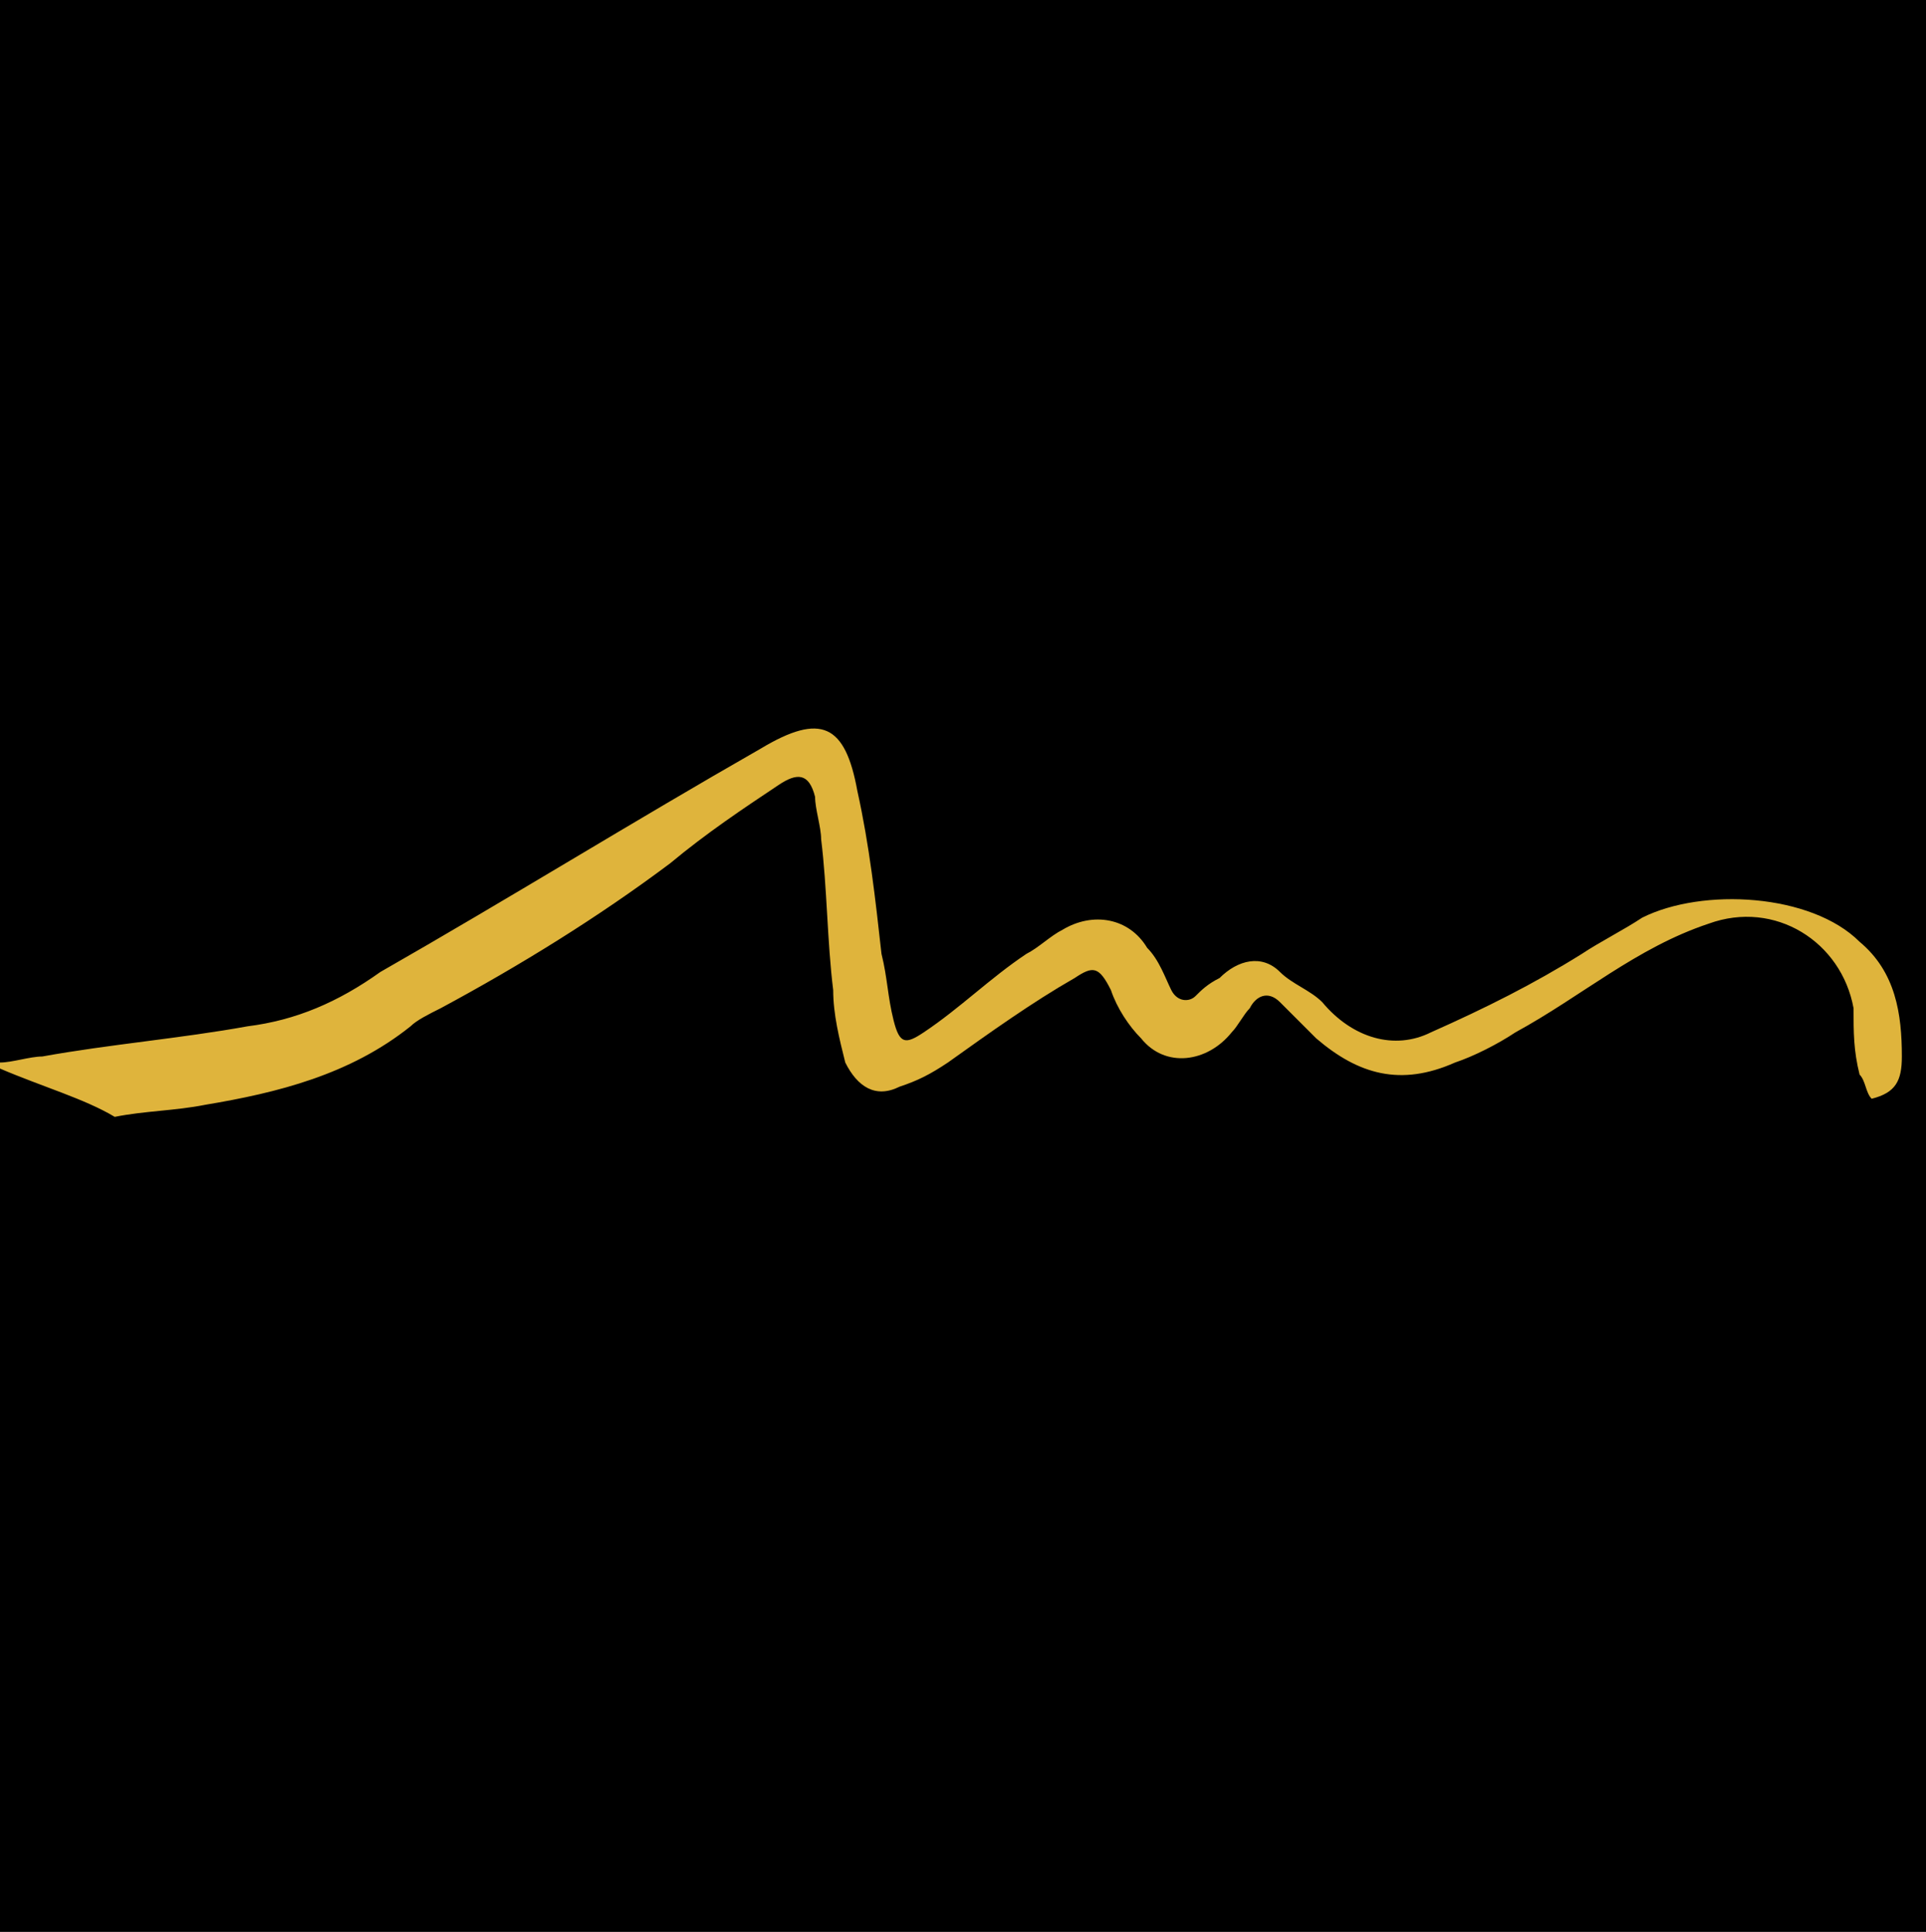
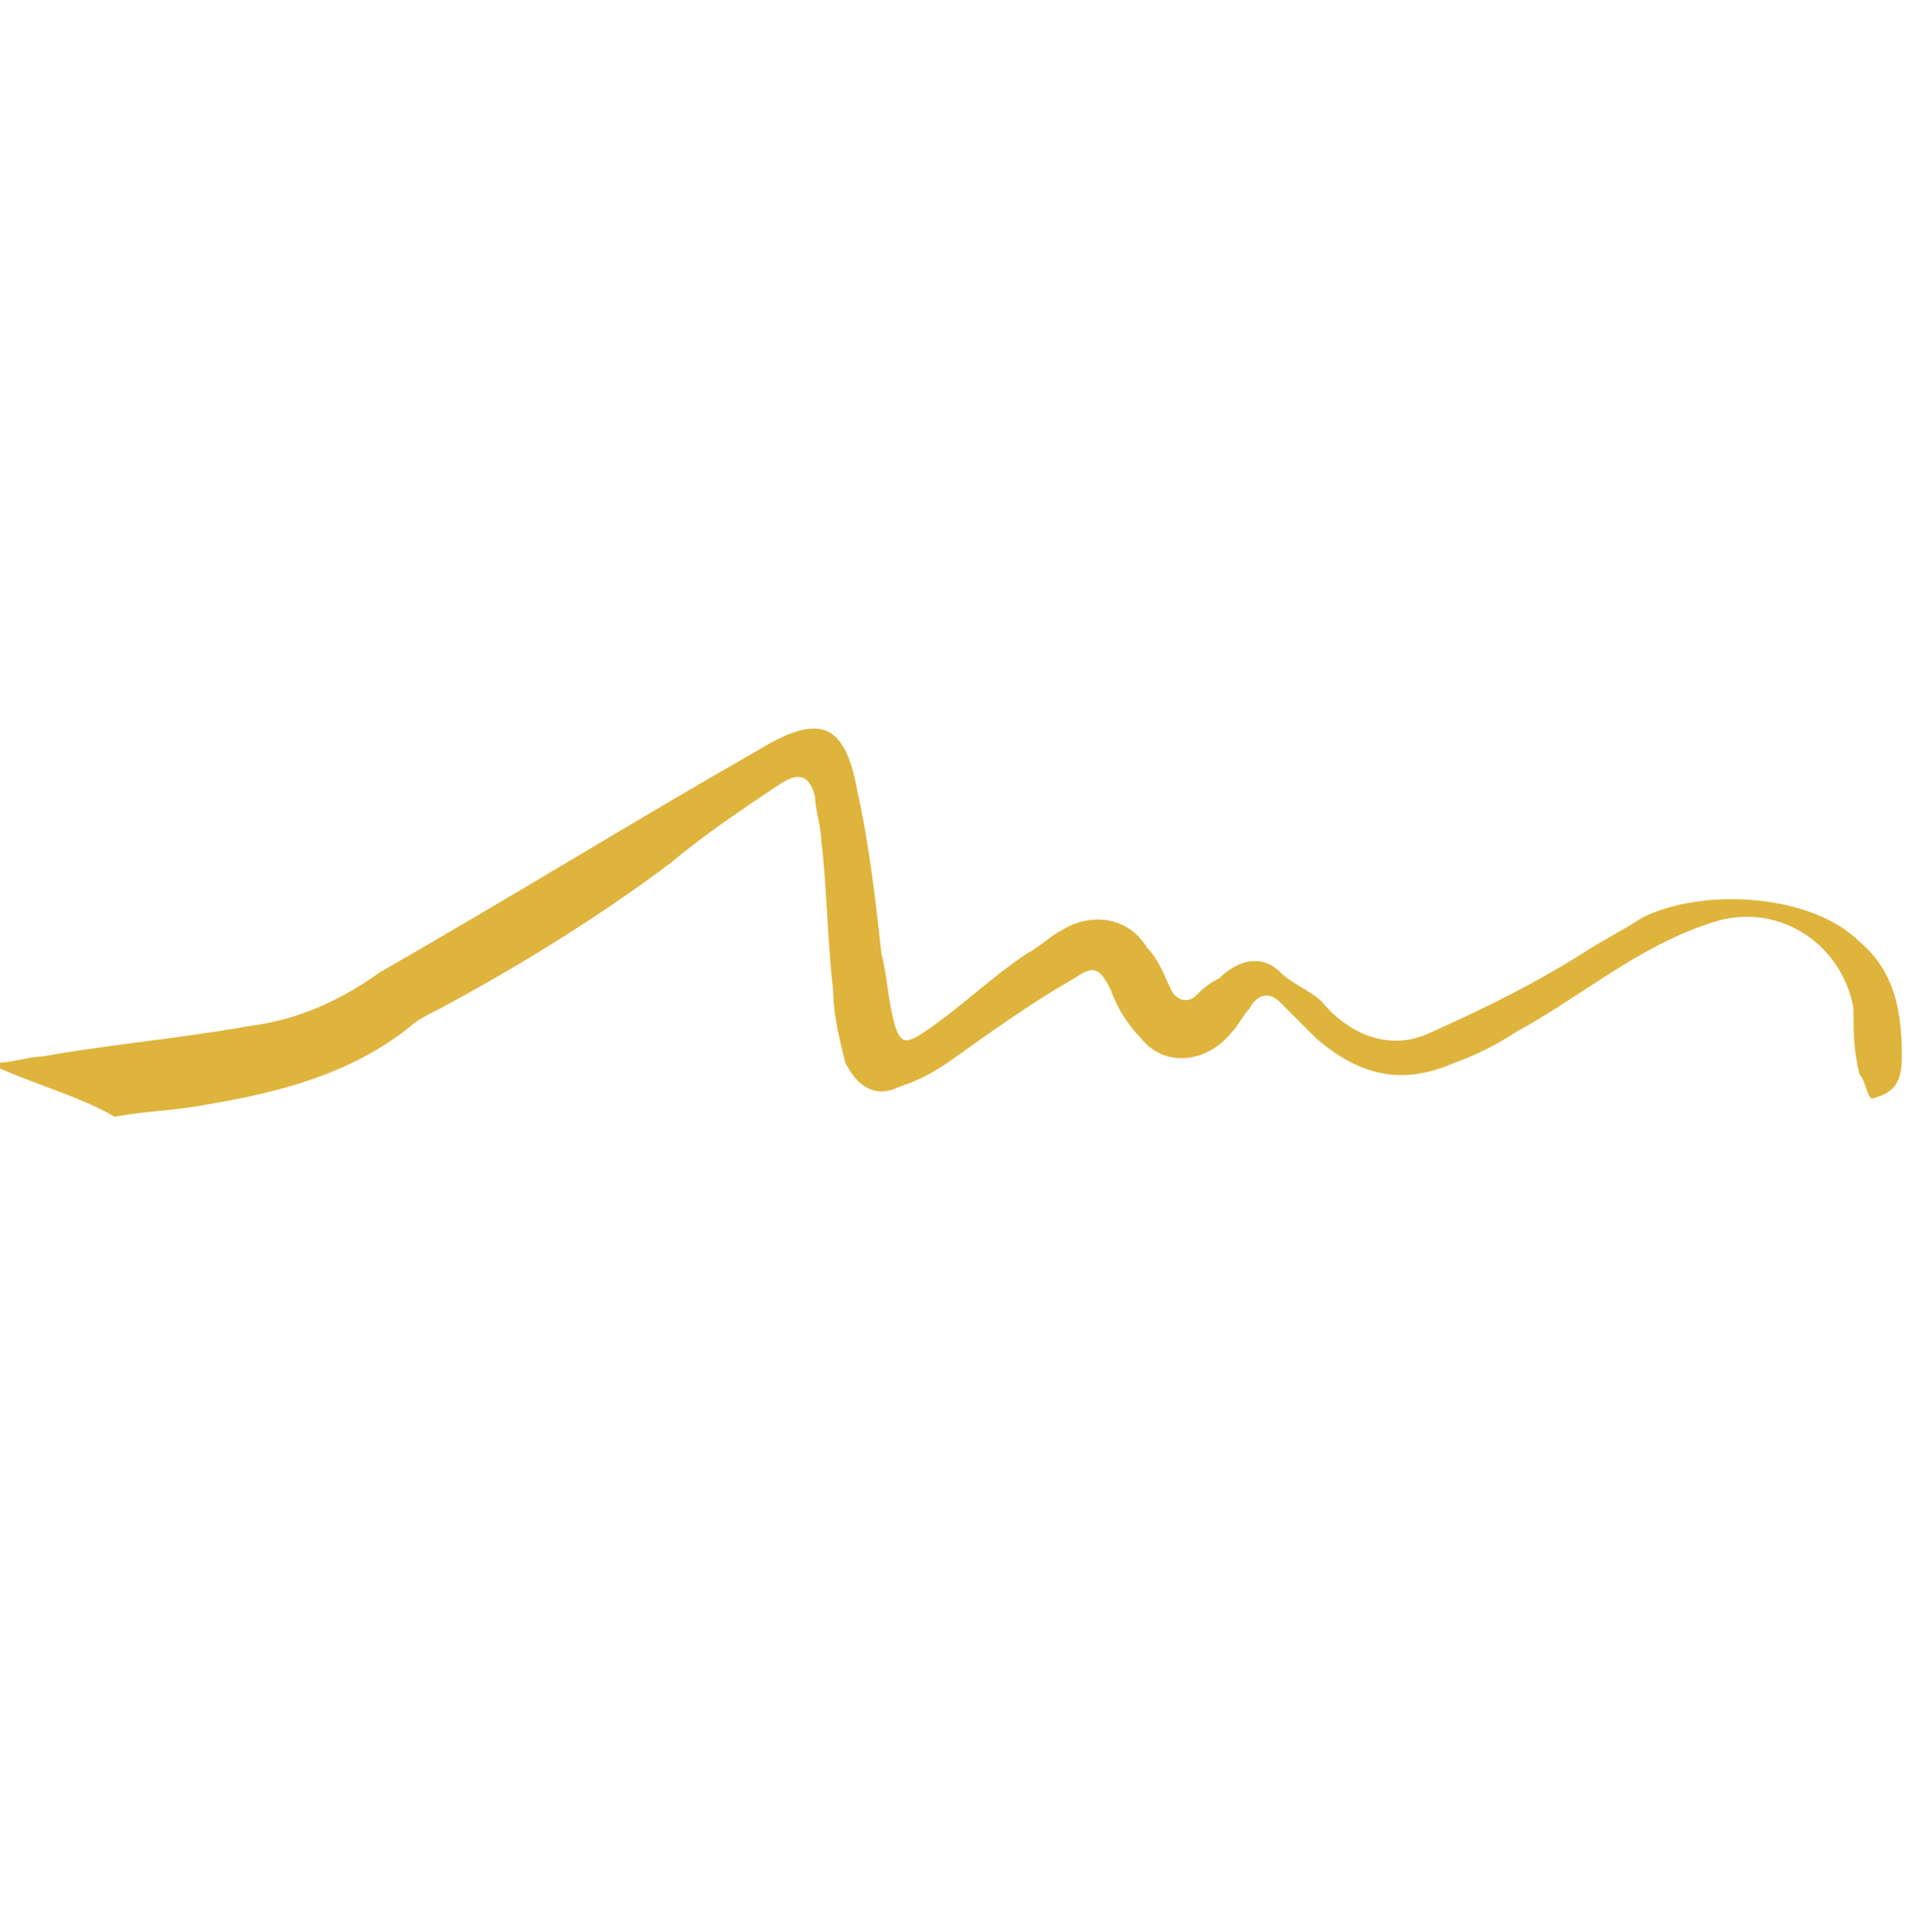
<svg xmlns="http://www.w3.org/2000/svg" version="1.1" id="Layer_1" x="0px" y="0px" viewBox="0 0 31.9 32" style="enable-background:new 0 0 31.9 32;" xml:space="preserve">
  <style type="text/css">
	.st0{fill:#DFB43C;}
</style>
-   <rect x="0" width="31.9" height="32" />
  <path class="st0" d="M0,17.6c0.2,0,0.5-0.1,0.7-0.1C1.8,17.3,3,17.2,4.1,17c0.8-0.1,1.5-0.4,2.2-0.9c2.1-1.2,4.2-2.5,6.3-3.7  c1-0.6,1.4-0.4,1.6,0.7c0.2,0.9,0.3,1.8,0.4,2.7c0.1,0.4,0.1,0.7,0.2,1.1c0.1,0.4,0.2,0.4,0.5,0.2c0.6-0.4,1.1-0.9,1.7-1.3  c0.2-0.1,0.4-0.3,0.6-0.4c0.5-0.3,1.1-0.2,1.4,0.3c0.2,0.2,0.3,0.5,0.4,0.7c0.1,0.2,0.3,0.2,0.4,0.1c0.1-0.1,0.2-0.2,0.4-0.3  c0.3-0.3,0.7-0.4,1-0.1c0.2,0.2,0.5,0.3,0.7,0.5c0.5,0.6,1.2,0.8,1.8,0.5c0.9-0.4,1.7-0.8,2.5-1.3c0.3-0.2,0.7-0.4,1-0.6  c1-0.5,2.8-0.4,3.6,0.4c0.6,0.5,0.7,1.2,0.7,1.9c0,0.4-0.1,0.6-0.5,0.7c-0.1-0.1-0.1-0.3-0.2-0.4c-0.1-0.4-0.1-0.7-0.1-1.1  c-0.2-1.1-1.3-1.8-2.4-1.4c-1.2,0.4-2.1,1.2-3.2,1.8c-0.3,0.2-0.7,0.4-1,0.5c-0.9,0.4-1.6,0.2-2.3-0.4c-0.2-0.2-0.4-0.4-0.6-0.6  c-0.2-0.2-0.4-0.1-0.5,0.1c-0.1,0.1-0.2,0.3-0.3,0.4c-0.4,0.5-1.1,0.6-1.5,0.1c-0.2-0.2-0.4-0.5-0.5-0.8c-0.2-0.4-0.3-0.4-0.6-0.2  c-0.7,0.4-1.4,0.9-2.1,1.4c-0.3,0.2-0.5,0.3-0.8,0.4c-0.4,0.2-0.7,0-0.9-0.4c-0.1-0.4-0.2-0.8-0.2-1.2c-0.1-0.8-0.1-1.7-0.2-2.5  c0-0.2-0.1-0.5-0.1-0.7c-0.1-0.4-0.3-0.4-0.6-0.2c-0.6,0.4-1.2,0.8-1.8,1.3c-1.2,0.9-2.5,1.7-3.8,2.4c-0.2,0.1-0.4,0.2-0.5,0.3  c-1,0.8-2.2,1.1-3.4,1.3c-0.5,0.1-1,0.1-1.5,0.2C1.4,18.2,0.7,18,0,17.7C0,17.6,0,17.6,0,17.6z" />
</svg>